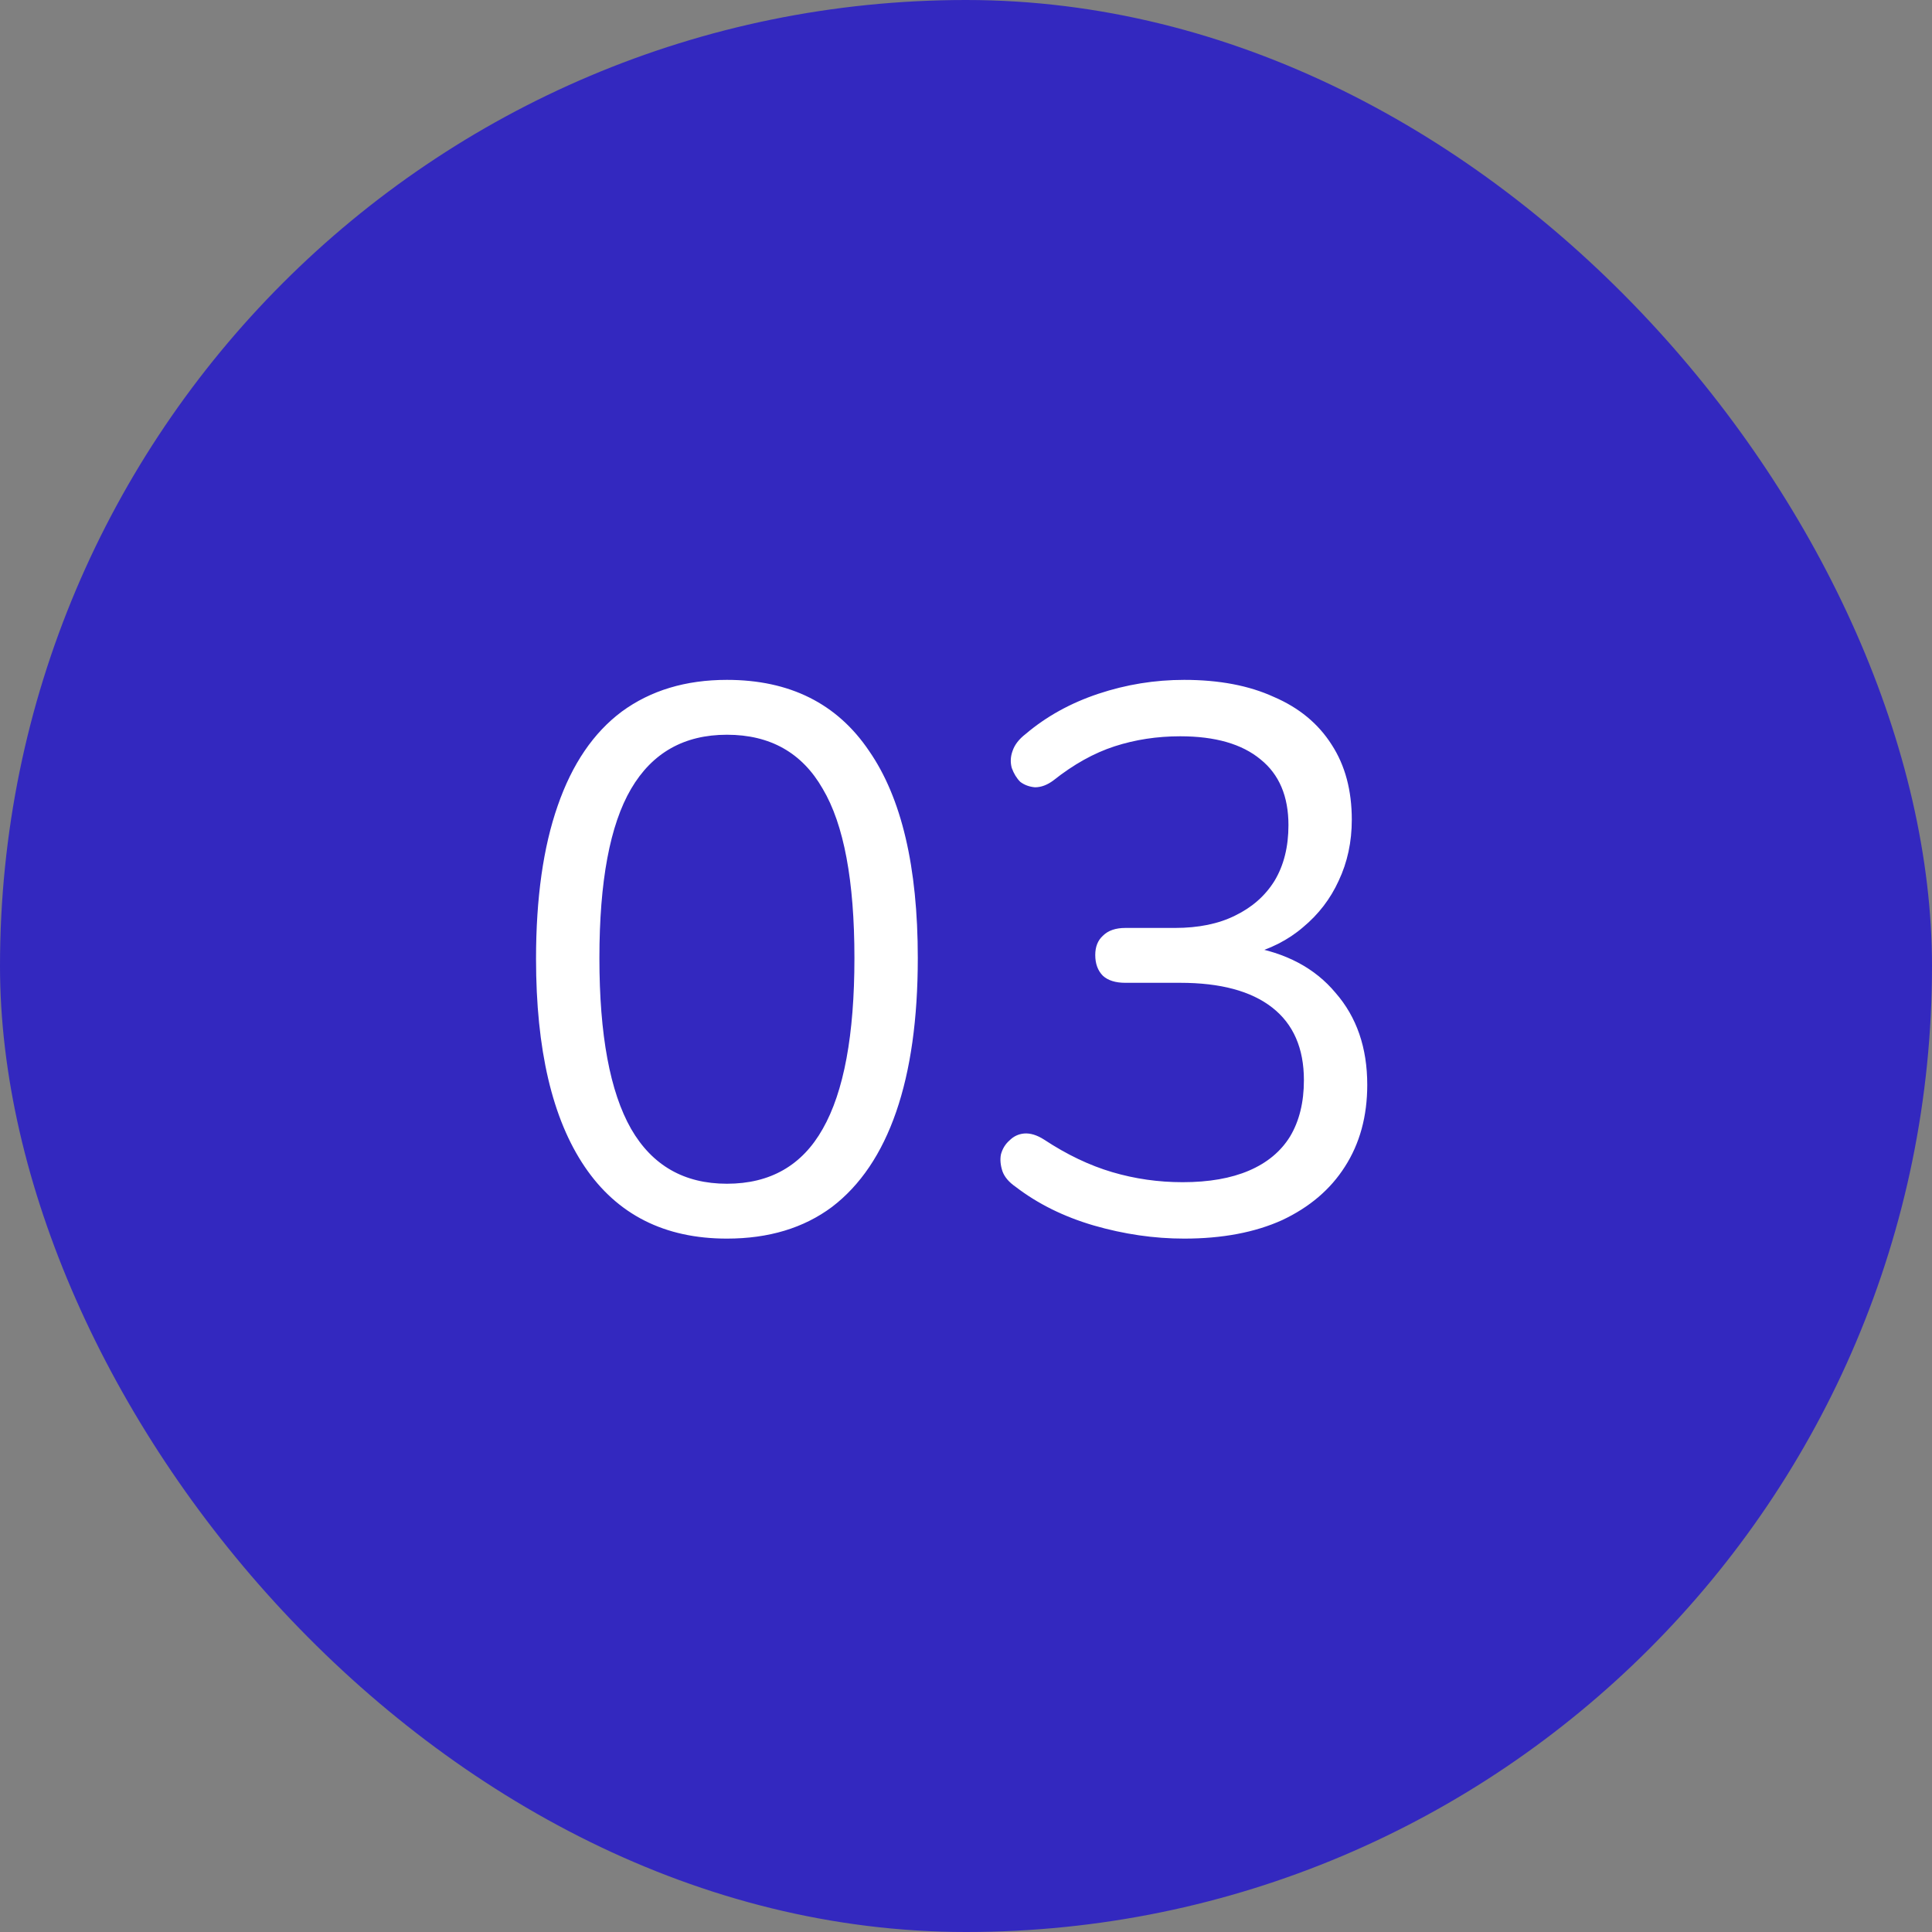
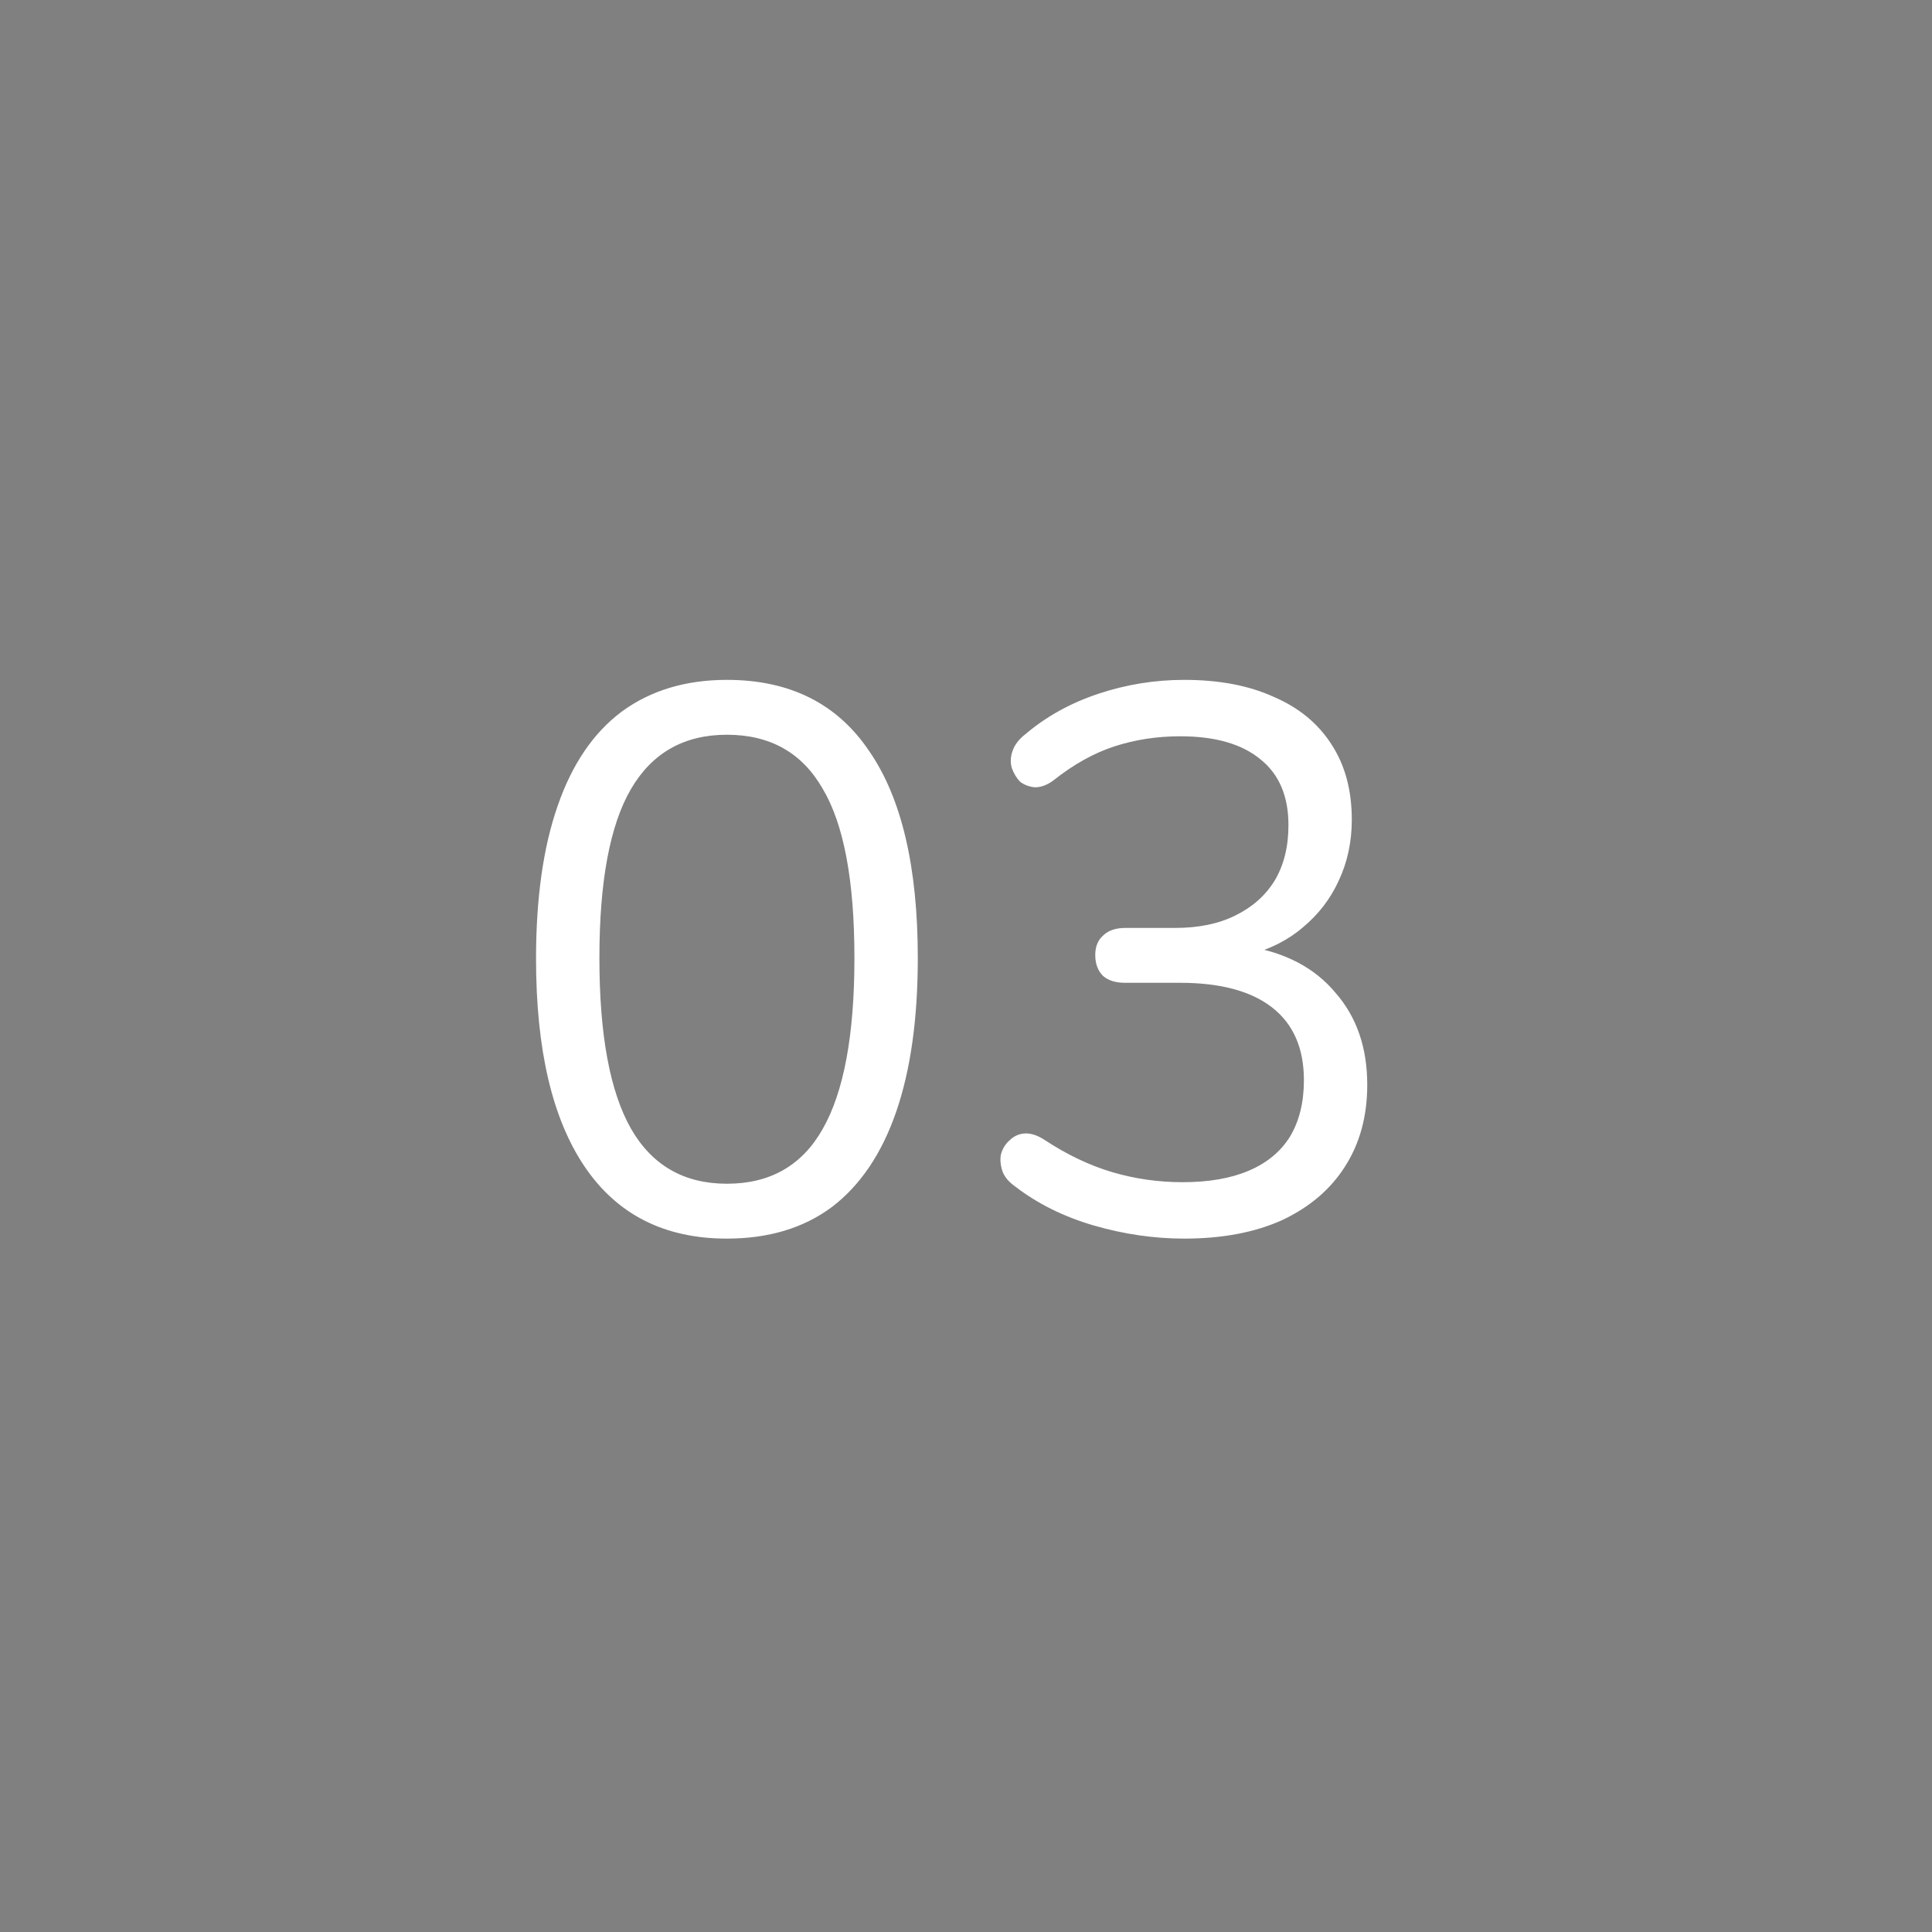
<svg xmlns="http://www.w3.org/2000/svg" width="80" height="80" viewBox="0 0 80 80" fill="none">
  <rect x="0" y="0" width="80" height="80" fill="#808080" stroke="none" />
-   <rect width="80" height="80" rx="40" fill="#3328BF" />
  <path d="M30.1 51.288C27.519 51.288 25.556 50.296 24.212 48.312C22.868 46.328 22.196 43.459 22.196 39.704C22.196 37.187 22.495 35.075 23.092 33.368C23.689 31.64 24.575 30.339 25.748 29.464C26.943 28.589 28.393 28.152 30.1 28.152C32.703 28.152 34.665 29.133 35.988 31.096C37.332 33.037 38.004 35.896 38.004 39.672C38.004 42.189 37.705 44.312 37.108 46.04C36.511 47.768 35.625 49.08 34.452 49.976C33.279 50.851 31.828 51.288 30.1 51.288ZM30.1 49.016C31.892 49.016 33.215 48.259 34.068 46.744C34.943 45.208 35.38 42.851 35.38 39.672C35.38 36.472 34.943 34.136 34.068 32.664C33.215 31.171 31.892 30.424 30.1 30.424C28.329 30.424 27.007 31.171 26.132 32.664C25.257 34.157 24.82 36.493 24.82 39.672C24.82 42.851 25.257 45.208 26.132 46.744C27.007 48.259 28.329 49.016 30.1 49.016ZM49.032 51.288C47.794 51.288 46.546 51.107 45.288 50.744C44.05 50.381 42.973 49.848 42.056 49.144C41.778 48.952 41.597 48.739 41.511 48.504C41.426 48.248 41.405 48.013 41.447 47.8C41.511 47.565 41.629 47.373 41.8 47.224C41.97 47.053 42.173 46.957 42.407 46.936C42.663 46.915 42.941 47 43.239 47.192C44.178 47.811 45.117 48.259 46.056 48.536C46.994 48.813 47.965 48.952 48.968 48.952C50.056 48.952 50.973 48.792 51.719 48.472C52.466 48.152 53.032 47.683 53.416 47.064C53.8 46.424 53.992 45.645 53.992 44.728C53.992 43.405 53.554 42.403 52.679 41.72C51.805 41.037 50.535 40.696 48.871 40.696H46.599C46.194 40.696 45.885 40.6 45.672 40.408C45.458 40.195 45.352 39.907 45.352 39.544C45.352 39.203 45.458 38.936 45.672 38.744C45.885 38.531 46.194 38.424 46.599 38.424H48.648C49.629 38.424 50.461 38.253 51.144 37.912C51.847 37.571 52.392 37.091 52.776 36.472C53.16 35.832 53.352 35.064 53.352 34.168C53.352 32.973 52.968 32.067 52.2 31.448C51.431 30.808 50.322 30.488 48.871 30.488C47.911 30.488 47.005 30.627 46.151 30.904C45.298 31.181 44.456 31.651 43.623 32.312C43.367 32.504 43.111 32.6 42.855 32.6C42.621 32.579 42.418 32.504 42.248 32.376C42.098 32.227 41.981 32.035 41.895 31.8C41.831 31.565 41.842 31.331 41.928 31.096C42.013 30.84 42.194 30.605 42.471 30.392C43.325 29.667 44.328 29.112 45.48 28.728C46.632 28.344 47.816 28.152 49.032 28.152C50.482 28.152 51.719 28.387 52.743 28.856C53.789 29.304 54.589 29.965 55.144 30.84C55.698 31.693 55.975 32.728 55.975 33.944C55.975 34.861 55.794 35.704 55.431 36.472C55.09 37.219 54.599 37.859 53.959 38.392C53.341 38.925 52.584 39.309 51.688 39.544V39.192C53.245 39.448 54.45 40.088 55.303 41.112C56.178 42.115 56.615 43.384 56.615 44.92C56.615 46.221 56.306 47.352 55.688 48.312C55.09 49.251 54.226 49.987 53.096 50.52C51.965 51.032 50.61 51.288 49.032 51.288Z" fill="white" />
</svg>